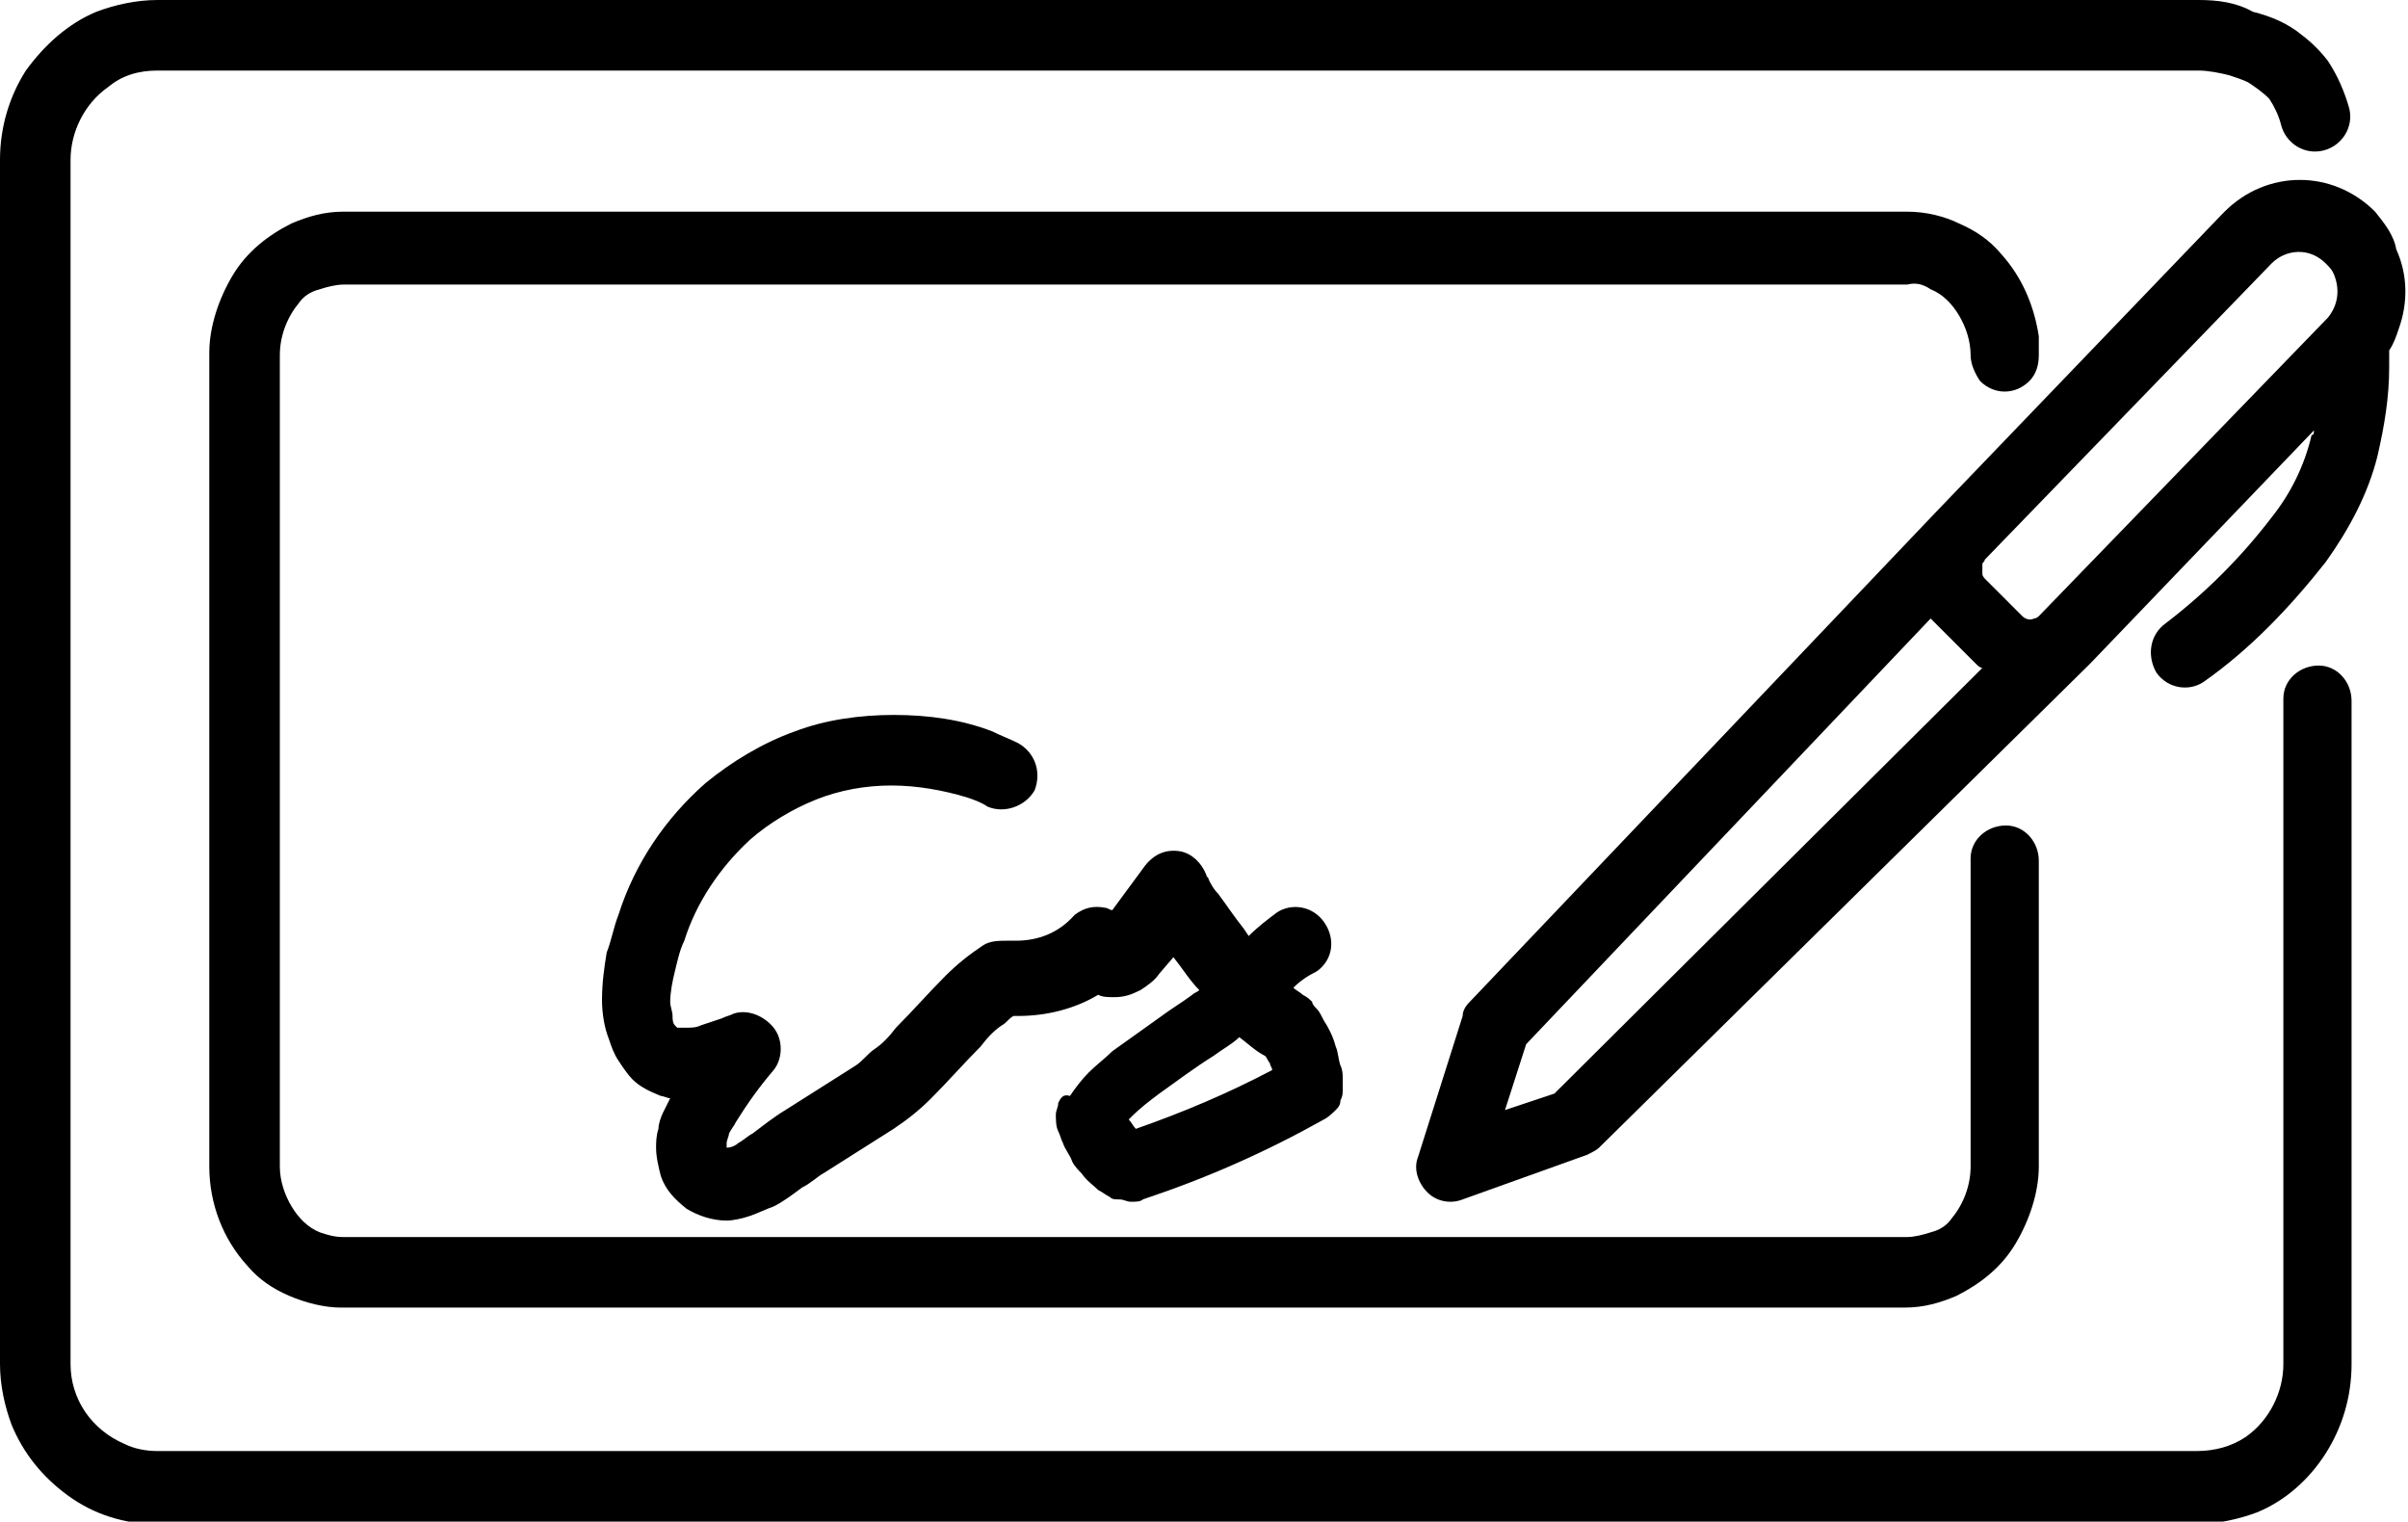
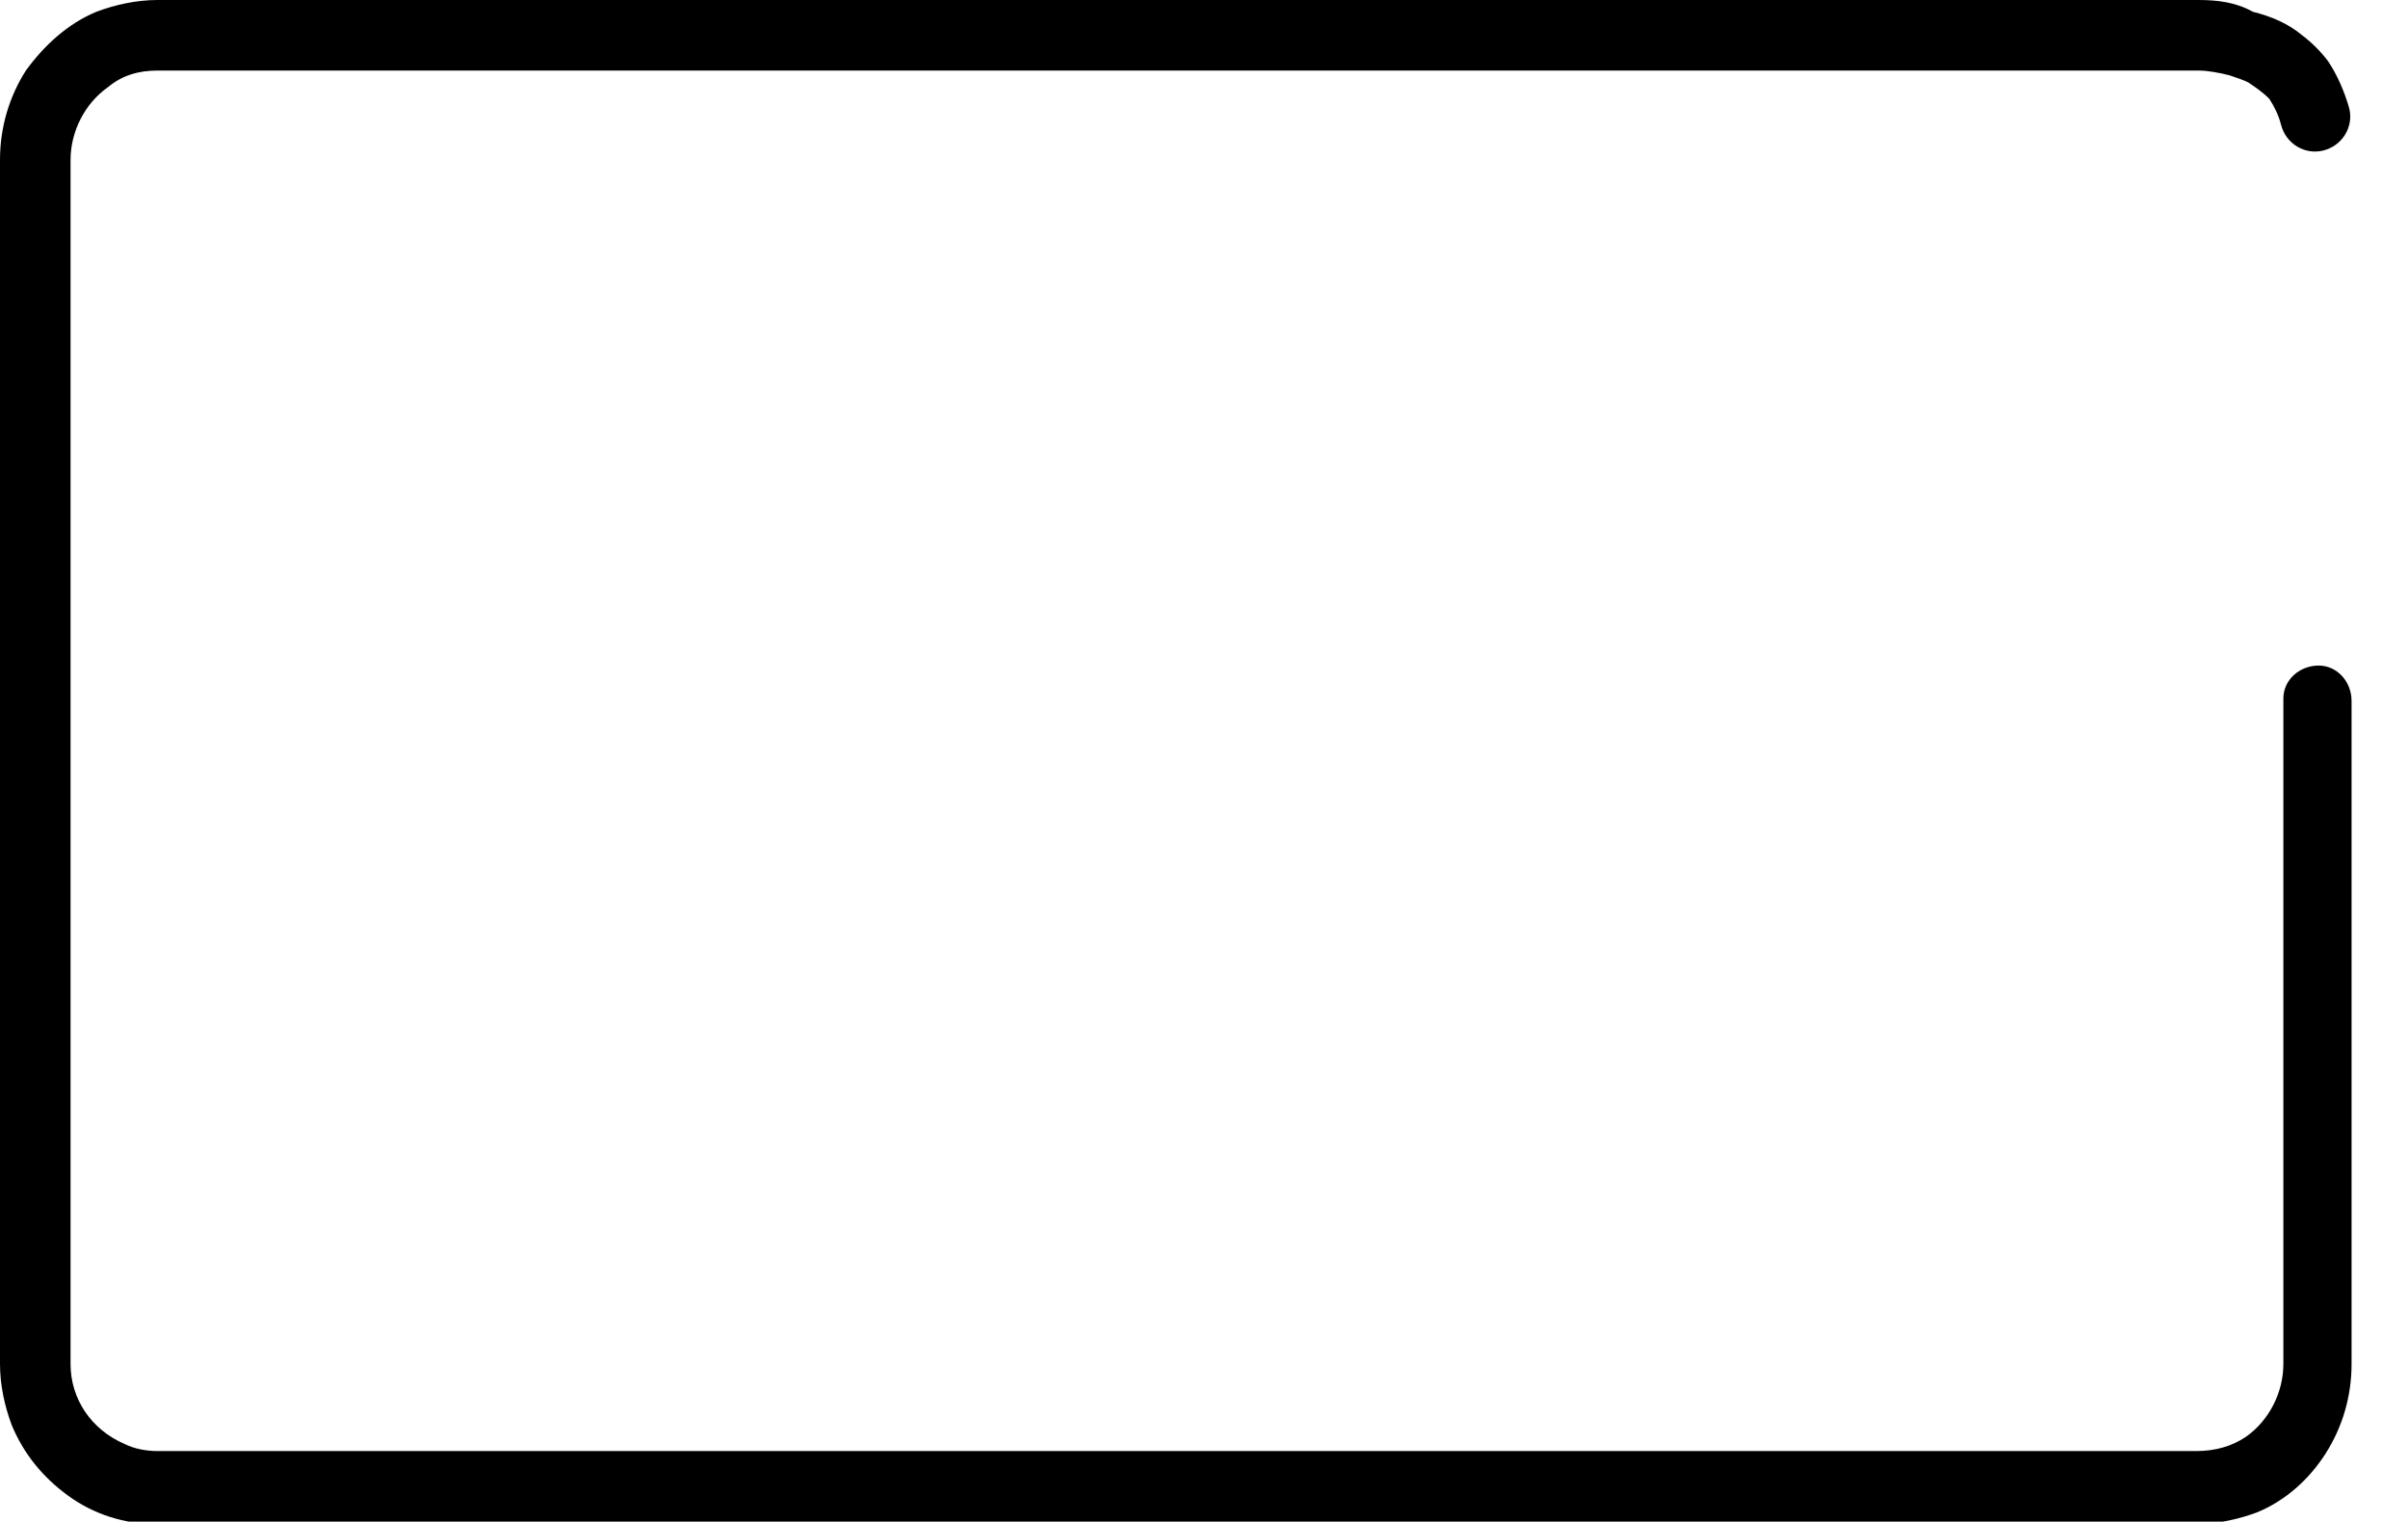
<svg xmlns="http://www.w3.org/2000/svg" version="1.1" id="icon-electronic-signature" x="0px" y="0px" viewBox="0 0 102.4 64.7" style="enable-background:new 0 0 102.4 64.7;" xml:space="preserve">
  <g id="Group_8465">
    <path id="Path_20322" d="M94.8,3.2c0.3,0.1,0.6,0.2,0.8,0.3c0.3,0.2,0.6,0.4,0.9,0.7c0.2,0.3,0.4,0.7,0.5,1.1   c0.2,0.8,1,1.3,1.8,1.1l0,0c0.8-0.2,1.3-1,1.1-1.8l0,0c-0.2-0.7-0.5-1.4-0.9-2c-0.3-0.4-0.7-0.8-1.1-1.1c-0.6-0.5-1.3-0.8-2.1-1   C95.1,0.1,94.3,0,93.5,0H6.7C5.8,0,4.9,0.2,4.1,0.5C2.9,1,1.9,1.9,1.1,3C0.4,4.1,0,5.4,0,6.8V58c0,0.9,0.2,1.8,0.5,2.6   c0.5,1.2,1.3,2.2,2.4,3c1.1,0.8,2.4,1.2,3.7,1.2h86.8c0.9,0,1.8-0.2,2.6-0.5c1.2-0.5,2.2-1.4,2.9-2.5c0.7-1.1,1.1-2.4,1.1-3.8V29.8   c0-0.8-0.6-1.5-1.4-1.5s-1.5,0.6-1.5,1.4v0.1V58c0,1.2-0.6,2.4-1.6,3.1c-0.6,0.4-1.3,0.6-2.1,0.6H6.7c-0.5,0-1-0.1-1.4-0.3   C3.9,60.8,3,59.5,3,58V6.8c0-1.2,0.6-2.4,1.6-3.1C5.2,3.2,5.9,3,6.7,3h86.8C93.9,3,94.4,3.1,94.8,3.2L94.8,3.2z" />
-     <path id="Path_20323" d="M82.1,12.3c0.5,0.2,0.9,0.6,1.2,1.1c0.3,0.5,0.5,1.1,0.5,1.7c0,0.4,0.2,0.8,0.4,1.1c0.6,0.6,1.5,0.6,2.1,0   l0,0c0.3-0.3,0.4-0.7,0.4-1.1v-0.4c0-0.1,0-0.3,0-0.4c-0.2-1.3-0.7-2.5-1.6-3.5c-0.5-0.6-1.1-1-1.8-1.3C82.7,9.2,81.9,9,81.1,9   H14.6c-0.8,0-1.5,0.2-2.2,0.5c-1,0.5-1.9,1.2-2.5,2.2s-1,2.2-1,3.3v34.6c0,1.6,0.6,3.1,1.6,4.2c0.5,0.6,1.1,1,1.8,1.3   s1.5,0.5,2.2,0.5H81c0.8,0,1.5-0.2,2.2-0.5c1-0.5,1.9-1.2,2.5-2.2s1-2.2,1-3.3v-13c0-0.8-0.6-1.5-1.4-1.5s-1.5,0.6-1.5,1.4v0.1l0,0   v13c0,0.8-0.3,1.6-0.8,2.2c-0.2,0.3-0.5,0.5-0.9,0.6c-0.3,0.1-0.7,0.2-1,0.2H14.6c-0.4,0-0.7-0.1-1-0.2c-0.5-0.2-0.9-0.6-1.2-1.1   s-0.5-1.1-0.5-1.7V15.1c0-0.8,0.3-1.6,0.8-2.2c0.2-0.3,0.5-0.5,0.9-0.6c0.3-0.1,0.7-0.2,1-0.2h66.5C81.5,12,81.8,12.1,82.1,12.3   L82.1,12.3z" />
-     <path id="Path_20324" d="M66.1,46.5L64,47.2l0.9-2.8l17.2-18.1c0.1,0.1,0.2,0.2,0.3,0.3l1.6,1.6c0.1,0.1,0.2,0.2,0.3,0.2L66.1,46.5   z M96.6,11.2c0.6-0.6,1.6-0.7,2.3,0c0.2,0.2,0.3,0.3,0.4,0.6c0.2,0.6,0.1,1.2-0.3,1.7L86.7,26.2c0,0-0.1,0.1-0.2,0.1   c-0.2,0.1-0.4,0-0.5-0.1l-1.6-1.6c0,0-0.1-0.1-0.1-0.2s0-0.1,0-0.2s0-0.1,0-0.2s0.1-0.1,0.1-0.2L96.6,11.2L96.6,11.2z M101,9   c-1.8-1.8-4.6-1.8-6.4,0c0,0,0,0-0.1,0.1L82.3,21.8l0,0l0,0l0,0L62.5,42.6c-0.2,0.2-0.3,0.4-0.3,0.6l-1.9,6c-0.2,0.5,0,1.1,0.4,1.5   s1,0.5,1.5,0.3l5.3-1.9c0.2-0.1,0.4-0.2,0.5-0.3l20.8-20.5l0,0l0.1-0.1l0,0l0,0l0,0l9.5-9.9c0,0.1,0,0.2-0.1,0.2   C98,19.8,97.4,21,96.6,22c-1.3,1.7-2.8,3.2-4.5,4.5c-0.7,0.5-0.8,1.4-0.4,2.1c0.5,0.7,1.4,0.8,2,0.4l0,0l0,0c2-1.4,3.7-3.2,5.2-5.1   c1-1.4,1.8-2.9,2.2-4.5c0.3-1.3,0.5-2.5,0.5-3.8c0-0.3,0-0.5,0-0.7c0.2-0.3,0.3-0.6,0.4-0.9c0.4-1.1,0.4-2.3-0.1-3.4   C101.8,10,101.4,9.5,101,9L101,9z" />
-     <path id="Path_20325" d="M28.2,49.9L28.2,49.9z" />
-     <path id="Path_20326" d="M49.3,46.5c0.7-0.5,1.5-1.1,2.3-1.6c0.4-0.3,0.8-0.5,1.1-0.8c0.4,0.3,0.7,0.6,1.1,0.8l0,0   c0.1,0.1,0.1,0.2,0.2,0.3c0,0.1,0.1,0.2,0.1,0.3c-1.9,1-3.8,1.8-5.8,2.5c-0.1-0.1-0.2-0.3-0.3-0.4l0.1-0.1   C48.5,47.1,48.9,46.8,49.3,46.5L49.3,46.5z M48.1,39.6L48.1,39.6L48.1,39.6z M46.8,39.4L46.8,39.4z M45,46.9c0,0.2-0.1,0.3-0.1,0.5   s0,0.5,0.1,0.7s0.1,0.3,0.2,0.5c0.1,0.3,0.3,0.5,0.4,0.8c0.1,0.2,0.3,0.4,0.4,0.5c0.2,0.3,0.5,0.5,0.7,0.7c0.2,0.1,0.3,0.2,0.5,0.3   c0.1,0.1,0.2,0.1,0.4,0.1s0.3,0.1,0.5,0.1s0.4,0,0.5-0.1l0,0c2.7-0.9,5.2-2,7.7-3.4l0,0c0.2-0.1,0.4-0.3,0.5-0.4   c0.1-0.1,0.2-0.2,0.2-0.4c0.1-0.2,0.1-0.3,0.1-0.5c0-0.1,0-0.3,0-0.4c0-0.2,0-0.4-0.1-0.6c-0.1-0.3-0.1-0.6-0.2-0.8   c-0.1-0.4-0.3-0.8-0.5-1.1c-0.1-0.2-0.2-0.4-0.3-0.5s-0.2-0.2-0.2-0.3c-0.1-0.1-0.2-0.2-0.4-0.3c-0.1-0.1-0.3-0.2-0.4-0.3   c0.3-0.3,0.6-0.5,1-0.7c0.7-0.5,0.8-1.4,0.3-2.1c-0.5-0.7-1.4-0.8-2-0.4l0,0c-0.4,0.3-0.8,0.6-1.2,1l-0.2-0.3   c-0.4-0.5-0.8-1.1-1.1-1.5c-0.2-0.2-0.3-0.4-0.4-0.6c0-0.1-0.1-0.1-0.1-0.2l0,0l0,0l0,0c-0.2-0.5-0.6-0.9-1.1-1   c-0.6-0.1-1.1,0.1-1.5,0.6l-1.4,1.9c-0.1,0-0.2-0.1-0.3-0.1c-0.5-0.1-0.9,0-1.3,0.3C45,39.7,44.1,40,43.2,40c-0.1,0-0.3,0-0.4,0   c-0.3,0-0.7,0-1,0.2c-0.6,0.4-1.1,0.8-1.6,1.3c-0.7,0.7-1.4,1.5-2.1,2.2c-0.3,0.4-0.6,0.7-0.9,0.9c-0.3,0.2-0.5,0.5-0.8,0.7l-3,1.9   c-0.5,0.3-1,0.7-1.4,1c-0.2,0.1-0.4,0.3-0.6,0.4c-0.1,0.1-0.3,0.2-0.5,0.2l0,0l0,0v-0.1v-0.1c0-0.1,0.1-0.3,0.1-0.4   c0.1-0.2,0.2-0.3,0.3-0.5c0.5-0.8,1-1.5,1.6-2.2c0.4-0.5,0.4-1.3,0-1.8s-1.1-0.8-1.7-0.6c-0.2,0.1-0.3,0.1-0.5,0.2   c-0.3,0.1-0.6,0.2-0.9,0.3c-0.2,0.1-0.4,0.1-0.7,0.1c-0.1,0-0.1,0-0.2,0h-0.1l-0.1-0.1c-0.1-0.1-0.1-0.3-0.1-0.4   c0-0.2-0.1-0.4-0.1-0.6c0-0.4,0.1-0.9,0.2-1.3c0.1-0.4,0.2-0.9,0.4-1.3c0.5-1.6,1.5-3.1,2.8-4.3c0.8-0.7,1.8-1.3,2.8-1.7   s2.1-0.6,3.2-0.6c1.1,0,2.2,0.2,3.2,0.5l0,0c0.3,0.1,0.6,0.2,0.9,0.4c0.7,0.3,1.6,0,2-0.7l0,0c0.3-0.8,0-1.6-0.7-2l0,0   c-0.4-0.2-0.7-0.3-1.1-0.5l0,0c-1.3-0.5-2.7-0.7-4.2-0.7c-1.4,0-2.9,0.2-4.2,0.7c-1.4,0.5-2.7,1.3-3.8,2.2c-1.7,1.5-3,3.4-3.7,5.6   c-0.2,0.5-0.3,1.1-0.5,1.6c-0.1,0.6-0.2,1.3-0.2,2c0,0.6,0.1,1.2,0.3,1.7c0.1,0.3,0.2,0.6,0.4,0.9c0.2,0.3,0.4,0.6,0.6,0.8   c0.3,0.3,0.7,0.5,1.2,0.7c0.1,0,0.3,0.1,0.4,0.1c-0.1,0.2-0.2,0.4-0.3,0.6C28.1,47.5,28,47.8,28,48c-0.1,0.3-0.1,0.6-0.1,0.8   c0,0.4,0.1,0.8,0.2,1.2c0.2,0.6,0.6,1,1.1,1.4c0.5,0.3,1.1,0.5,1.7,0.5c0.3,0,0.7-0.1,1-0.2l0,0c0.3-0.1,0.7-0.3,1-0.4   c0.4-0.2,0.8-0.5,1.2-0.8c0.4-0.2,0.7-0.5,0.9-0.6l3-1.9c0.6-0.4,1.1-0.8,1.6-1.3c0.7-0.7,1.4-1.5,2.1-2.2c0.3-0.4,0.6-0.7,0.9-0.9   c0.2-0.1,0.3-0.3,0.5-0.4c0.1,0,0.1,0,0.2,0c1.2,0,2.4-0.3,3.4-0.9c0.2,0.1,0.4,0.1,0.7,0.1c0.4,0,0.7-0.1,1.1-0.3   c0.3-0.2,0.6-0.4,0.8-0.7l0,0l0.6-0.7c0.4,0.5,0.7,1,1.1,1.4c-0.1,0.1-0.2,0.1-0.3,0.2c-0.4,0.3-0.9,0.6-1.3,0.9   c-0.7,0.5-1.4,1-2.1,1.5c-0.3,0.3-0.7,0.6-1,0.9c-0.3,0.3-0.6,0.7-0.8,1l0,0C45.2,46.5,45.1,46.7,45,46.9L45,46.9z" />
  </g>
</svg>